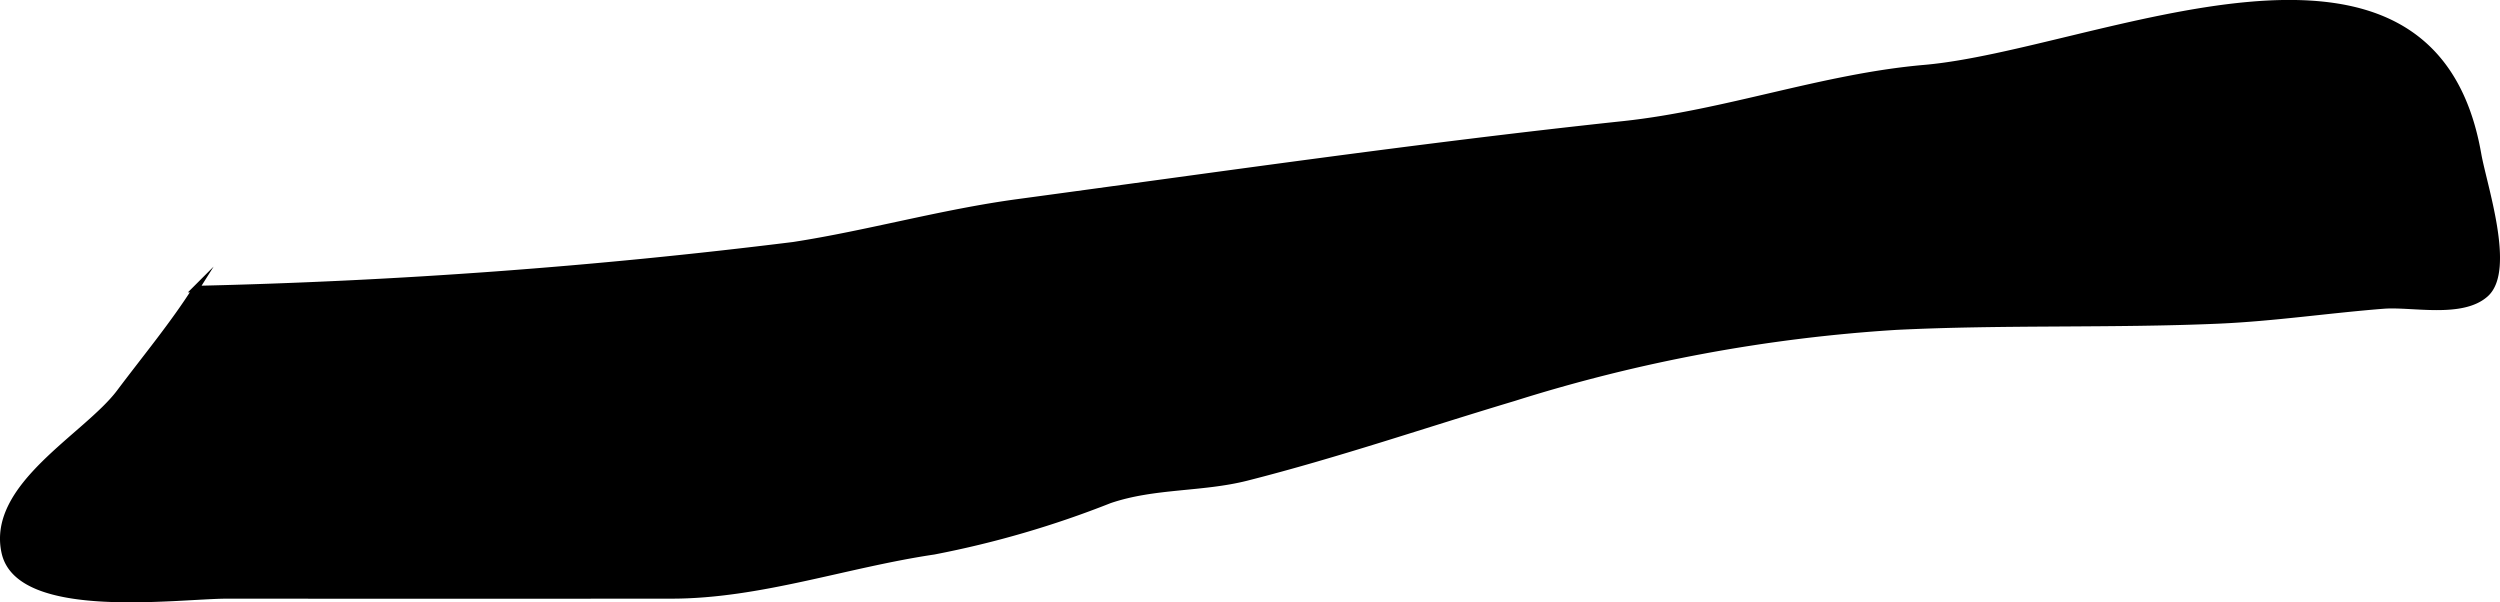
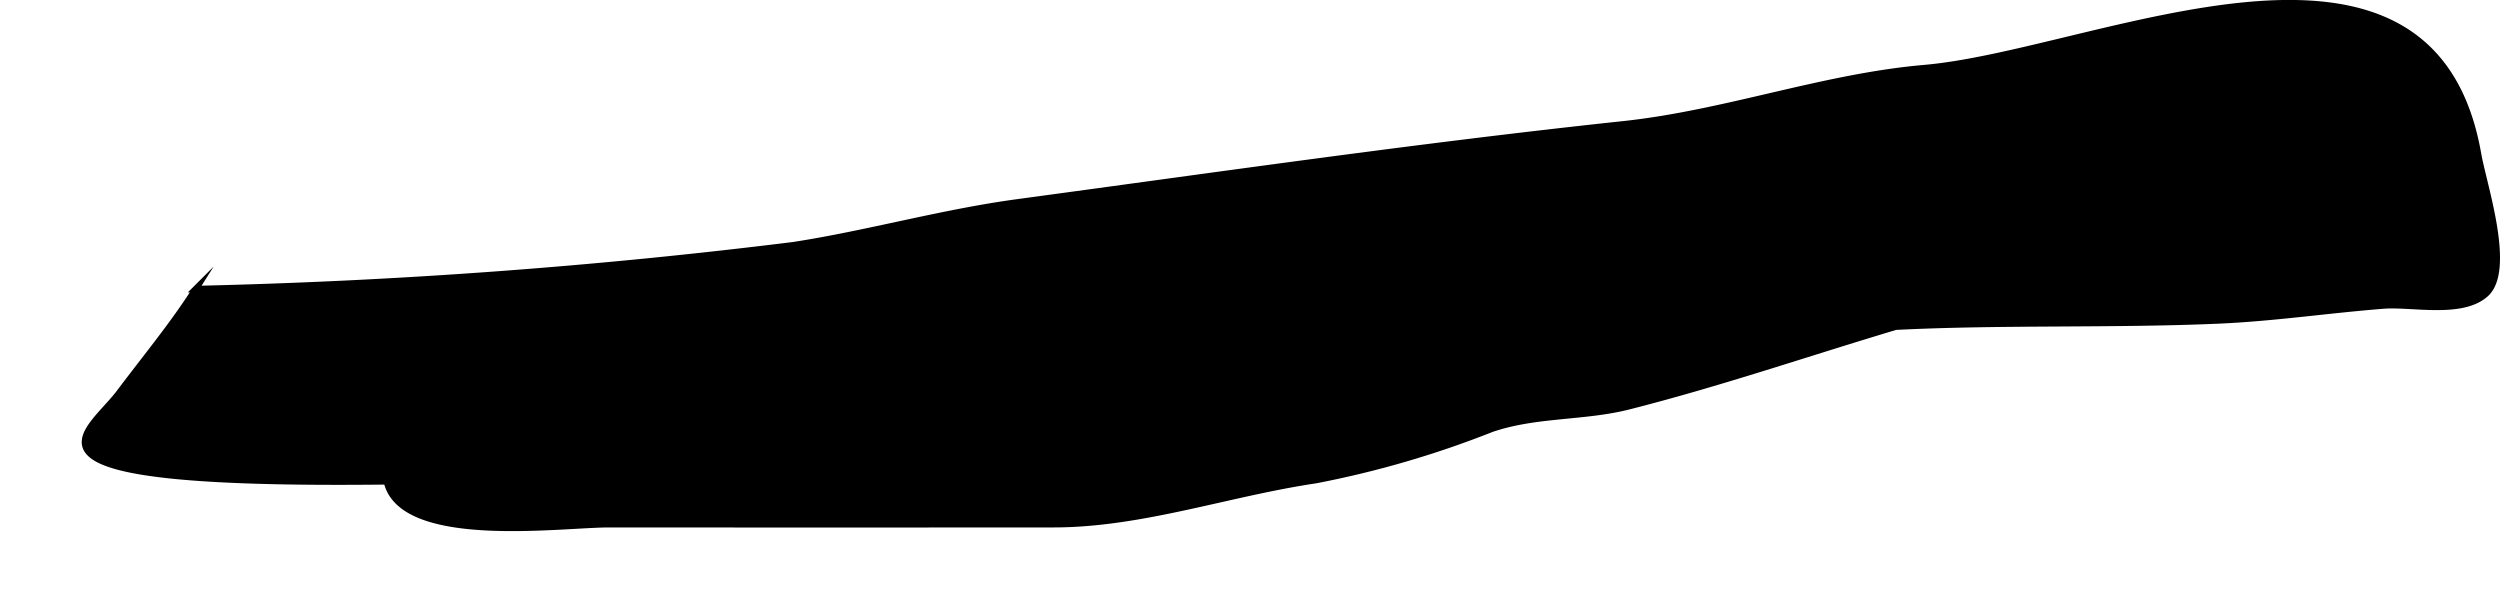
<svg xmlns="http://www.w3.org/2000/svg" version="1.1" width="20.817mm" height="5.016mm" viewBox="0 0 59.008 14.218">
  <defs>
    <style type="text/css">
      .a {
        stroke: #000;
        stroke-miterlimit: 10;
        stroke-width: 0.15px;
      }
    </style>
  </defs>
-   <path class="a" d="M2.825,9.259c.601-.801,1.278-1.619,1.795-2.438a139.903,139.903,0,0,0,14.109-1.035c1.756-.271,3.495-.769,5.302-1.013,4.763-.643,9.506-1.33,14.286-1.84,2.412-.258,4.711-1.119,7.109-1.327,4.054-.353,11.955-4.285,13.065,2.031.127.729.809,2.732.179,3.3-.558.504-1.735.224-2.406.275-1.284.1-2.593.295-3.891.352-2.522.11-5.088.021-7.629.148a37.772,37.772,0,0,0-9.017,1.681c-2.141.641-4.147,1.331-6.298,1.878-1.062.27-2.185.174-3.241.534a23.165,23.165,0,0,1-4.146,1.209c-2.084.31-4.108,1.039-6.186,1.041q-5.247.004-10.495,0c-1.153,0-4.903.525-5.249-1.012C-.242,11.469,2.042,10.302,2.825,9.259Z" />
+   <path class="a" d="M2.825,9.259c.601-.801,1.278-1.619,1.795-2.438a139.903,139.903,0,0,0,14.109-1.035c1.756-.271,3.495-.769,5.302-1.013,4.763-.643,9.506-1.33,14.286-1.84,2.412-.258,4.711-1.119,7.109-1.327,4.054-.353,11.955-4.285,13.065,2.031.127.729.809,2.732.179,3.3-.558.504-1.735.224-2.406.275-1.284.1-2.593.295-3.891.352-2.522.11-5.088.021-7.629.148c-2.141.641-4.147,1.331-6.298,1.878-1.062.27-2.185.174-3.241.534a23.165,23.165,0,0,1-4.146,1.209c-2.084.31-4.108,1.039-6.186,1.041q-5.247.004-10.495,0c-1.153,0-4.903.525-5.249-1.012C-.242,11.469,2.042,10.302,2.825,9.259Z" />
</svg>